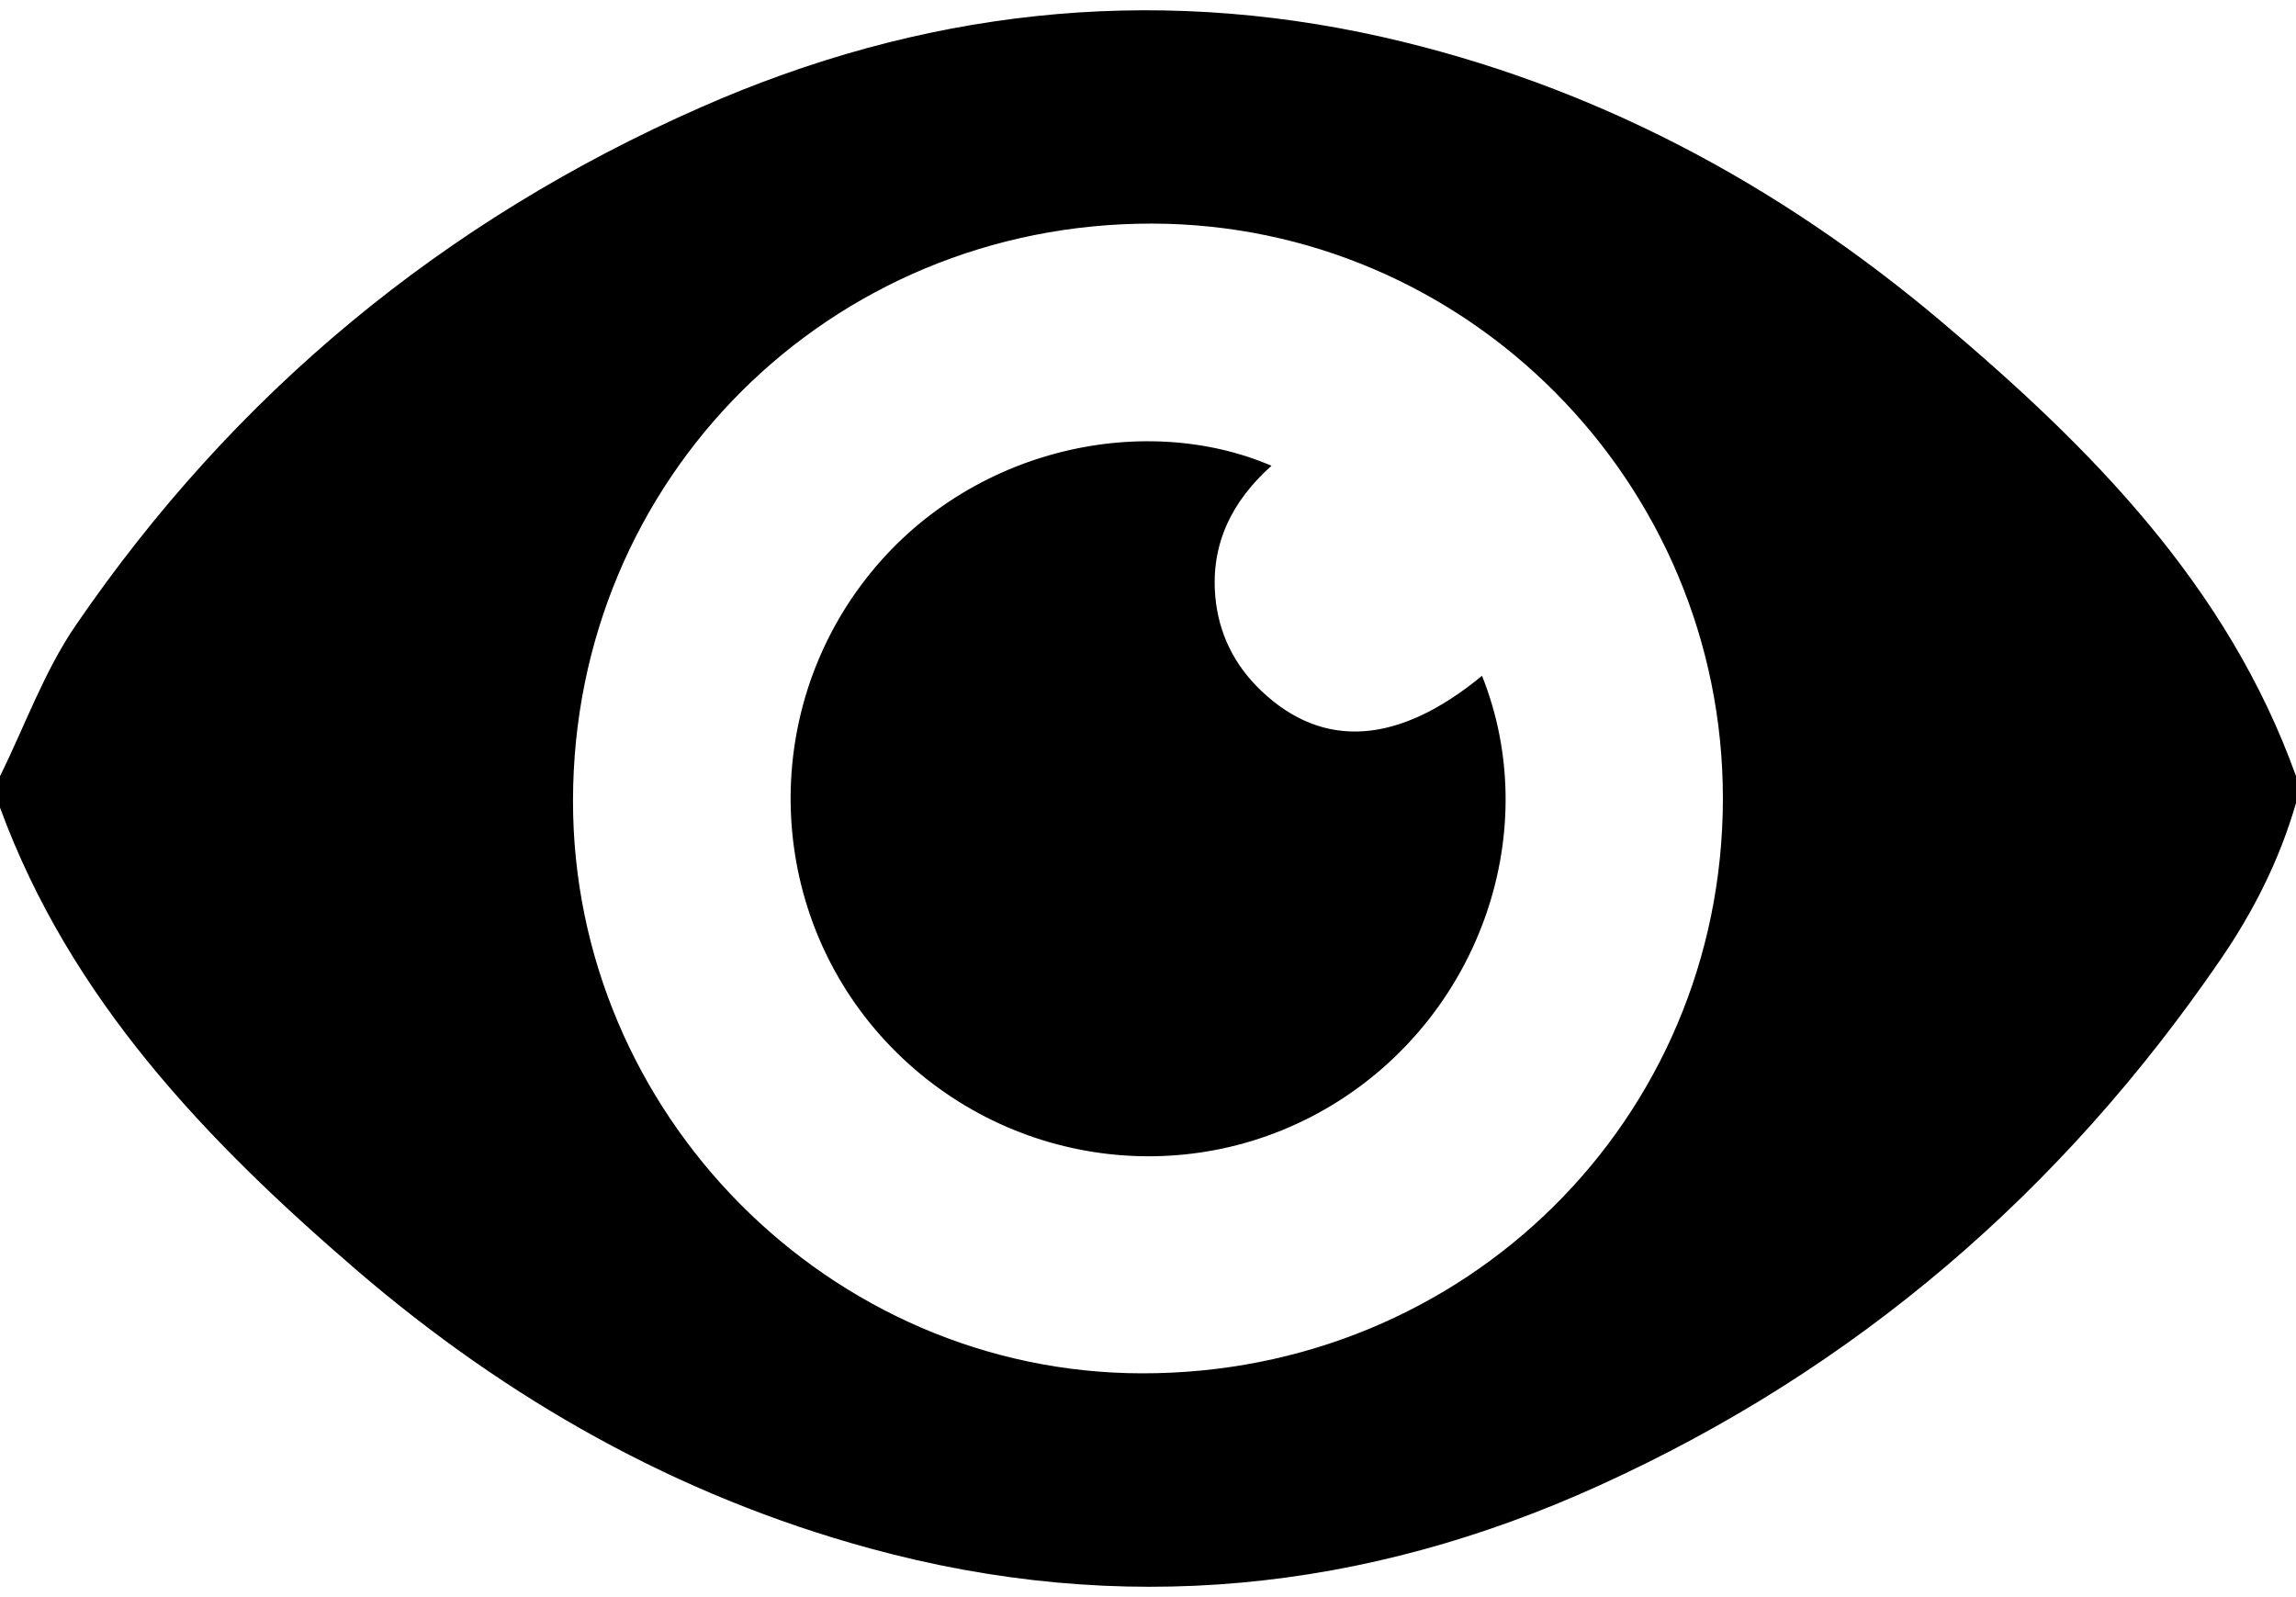
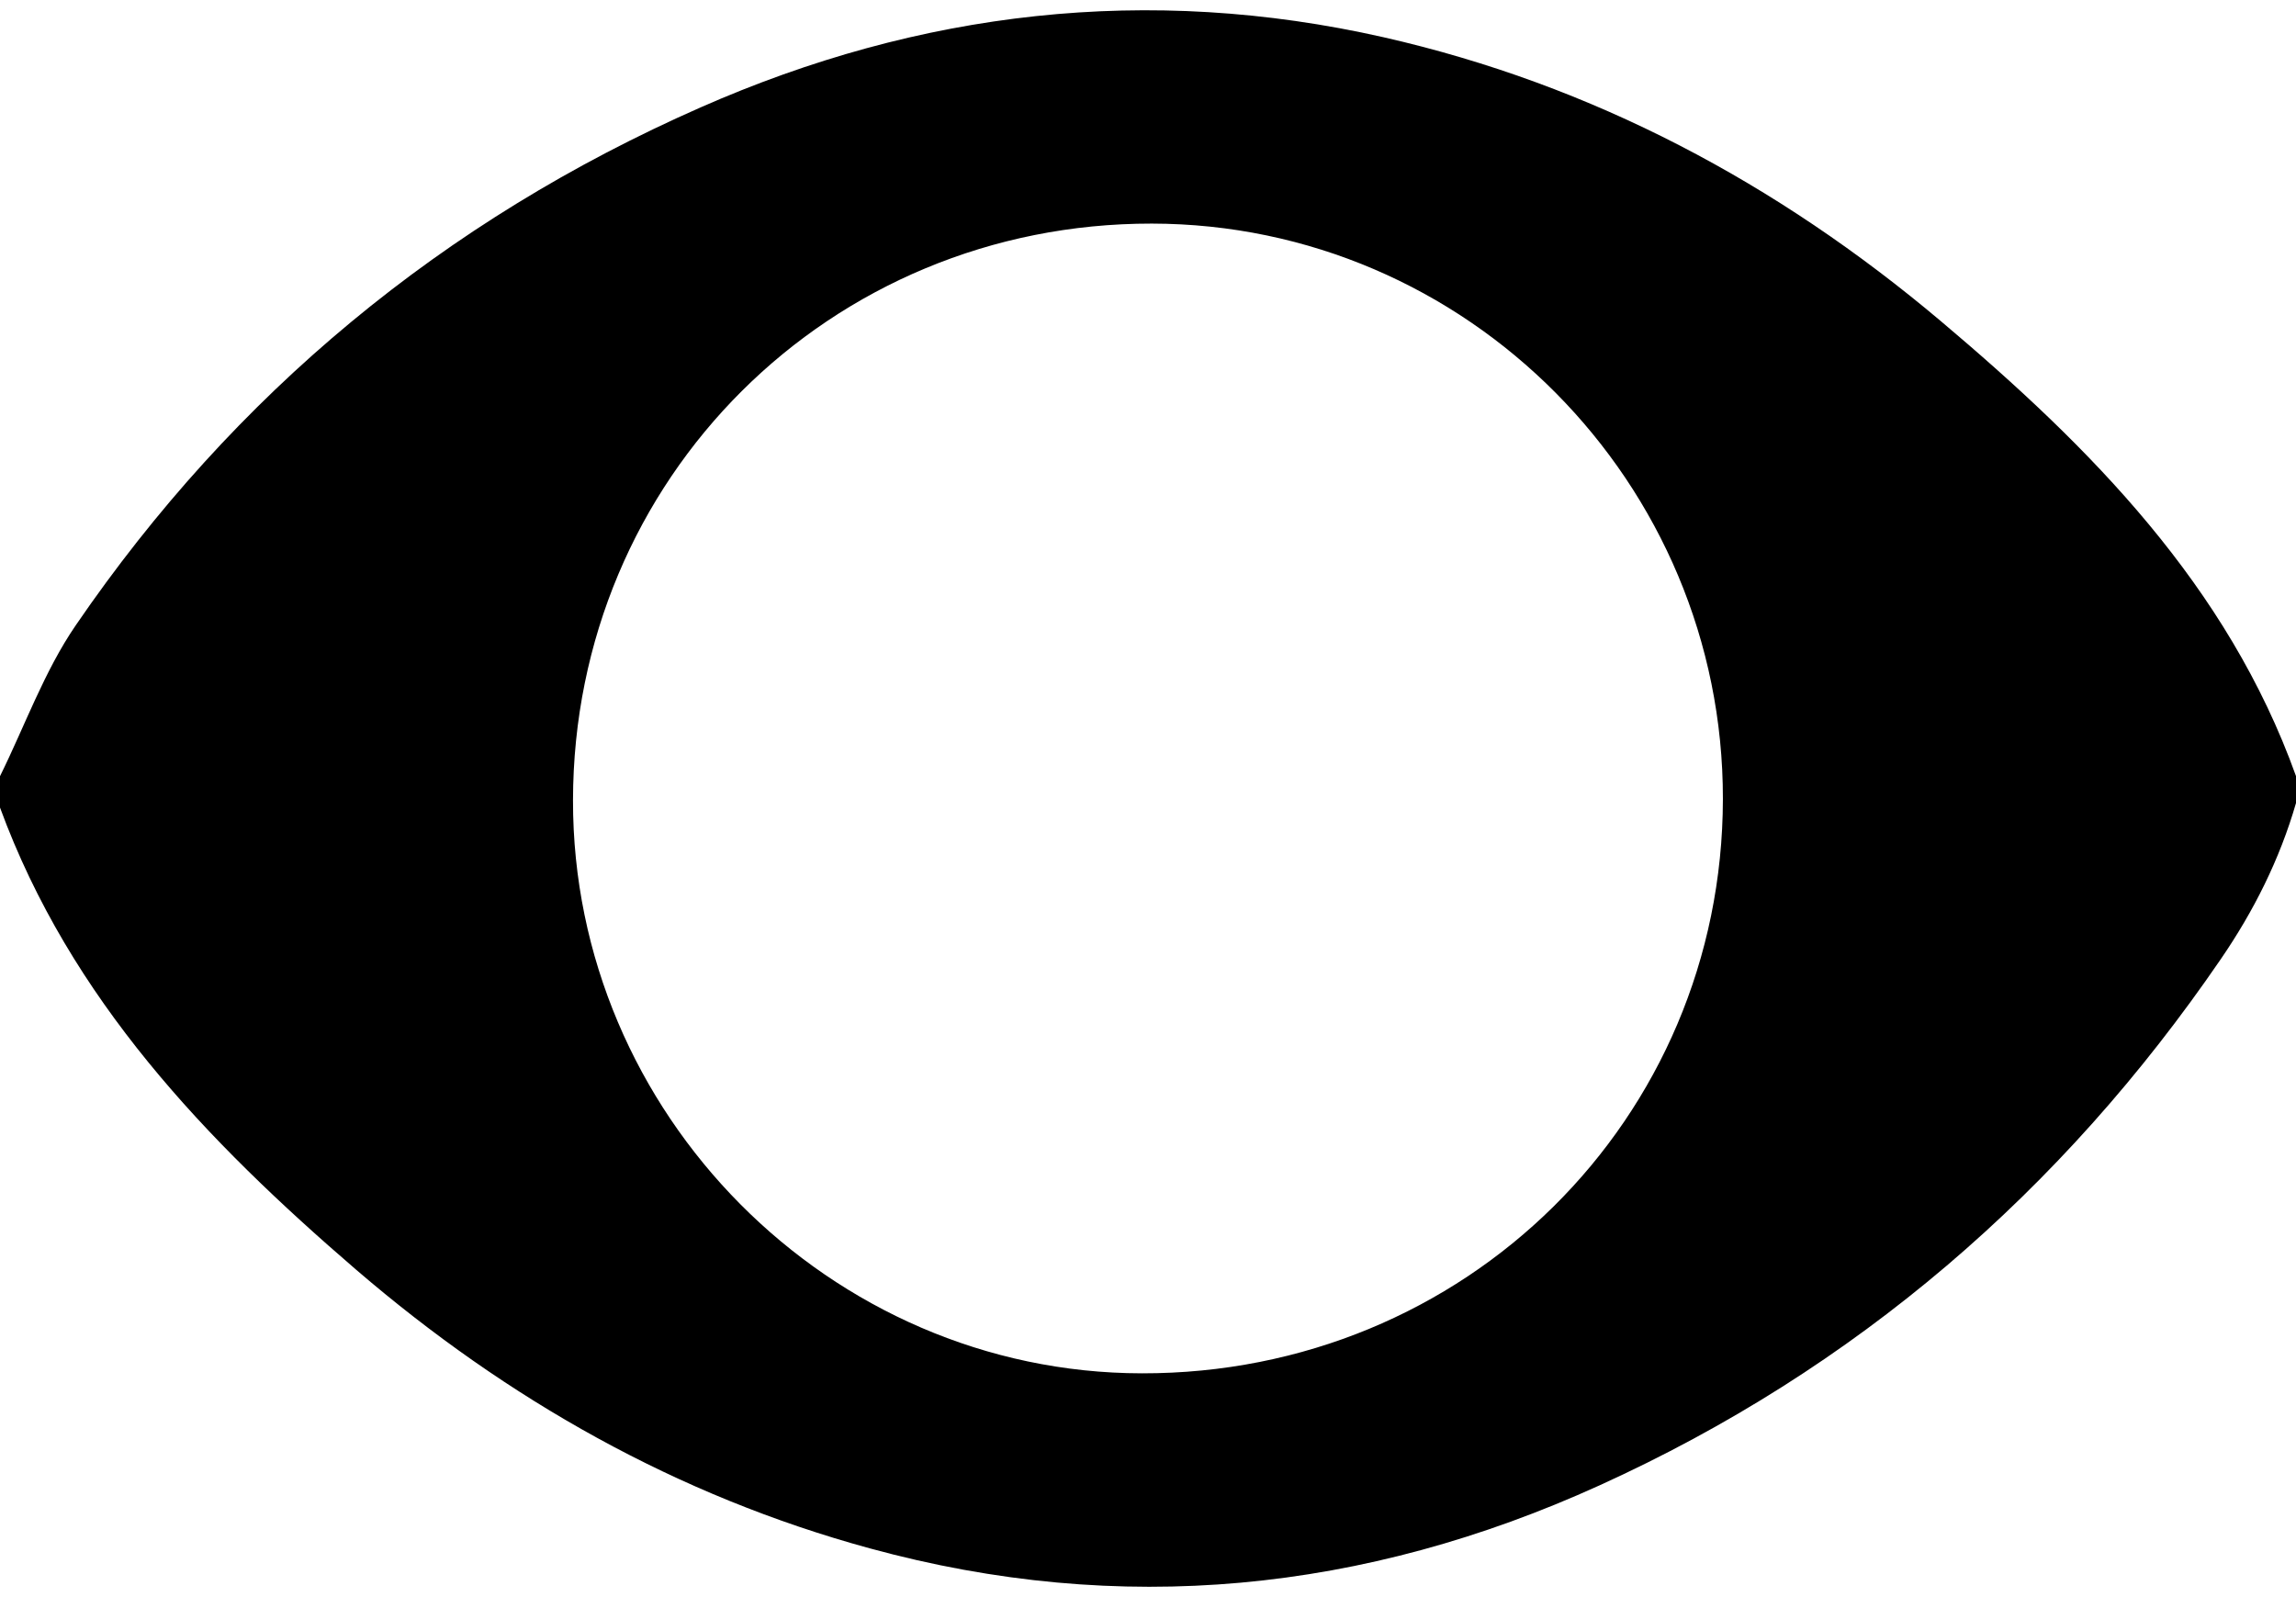
<svg xmlns="http://www.w3.org/2000/svg" version="1.1" id="Layer_1" x="0px" y="0px" width="23px" height="16px" viewBox="0 0 23 16" enable-background="new 0 0 23 16" xml:space="preserve">
  <g>
    <path fill-rule="evenodd" clip-rule="evenodd" d="M23,7.775c0,0.09,0,0.18,0,0.27c-0.163,0.564-0.424,1.084-0.755,1.566   c-1.592,2.326-3.655,4.104-6.223,5.27c-2.354,1.07-4.794,1.318-7.307,0.631c-1.932-0.527-3.634-1.492-5.144-2.789   C2.066,11.428,0.704,10.01,0,8.09c0-0.105,0-0.209,0-0.314C0.25,7.27,0.443,6.725,0.759,6.264c1.589-2.322,3.685-4.055,6.259-5.188   c2.199-0.969,4.483-1.236,6.841-0.703c2.1,0.477,3.948,1.465,5.583,2.844C20.942,4.482,22.315,5.865,23,7.775z M17.259,8.004   c0.004-3.17-2.566-5.76-5.721-5.764C8.311,2.236,5.744,4.793,5.74,8.018c-0.004,3.139,2.574,5.736,5.698,5.74   C14.678,13.764,17.255,11.215,17.259,8.004z" />
-     <path fill-rule="evenodd" clip-rule="evenodd" d="M14.846,6.77c0.615,1.541-0.006,3.358-1.446,4.266   c-1.452,0.916-3.35,0.662-4.528-0.605C7.703,9.172,7.6,7.248,8.622,5.867c1.014-1.371,2.818-1.758,4.115-1.201   c-0.394,0.352-0.609,0.779-0.563,1.309c0.033,0.371,0.19,0.689,0.462,0.947C13.255,7.51,14.008,7.461,14.846,6.77z" />
  </g>
</svg>